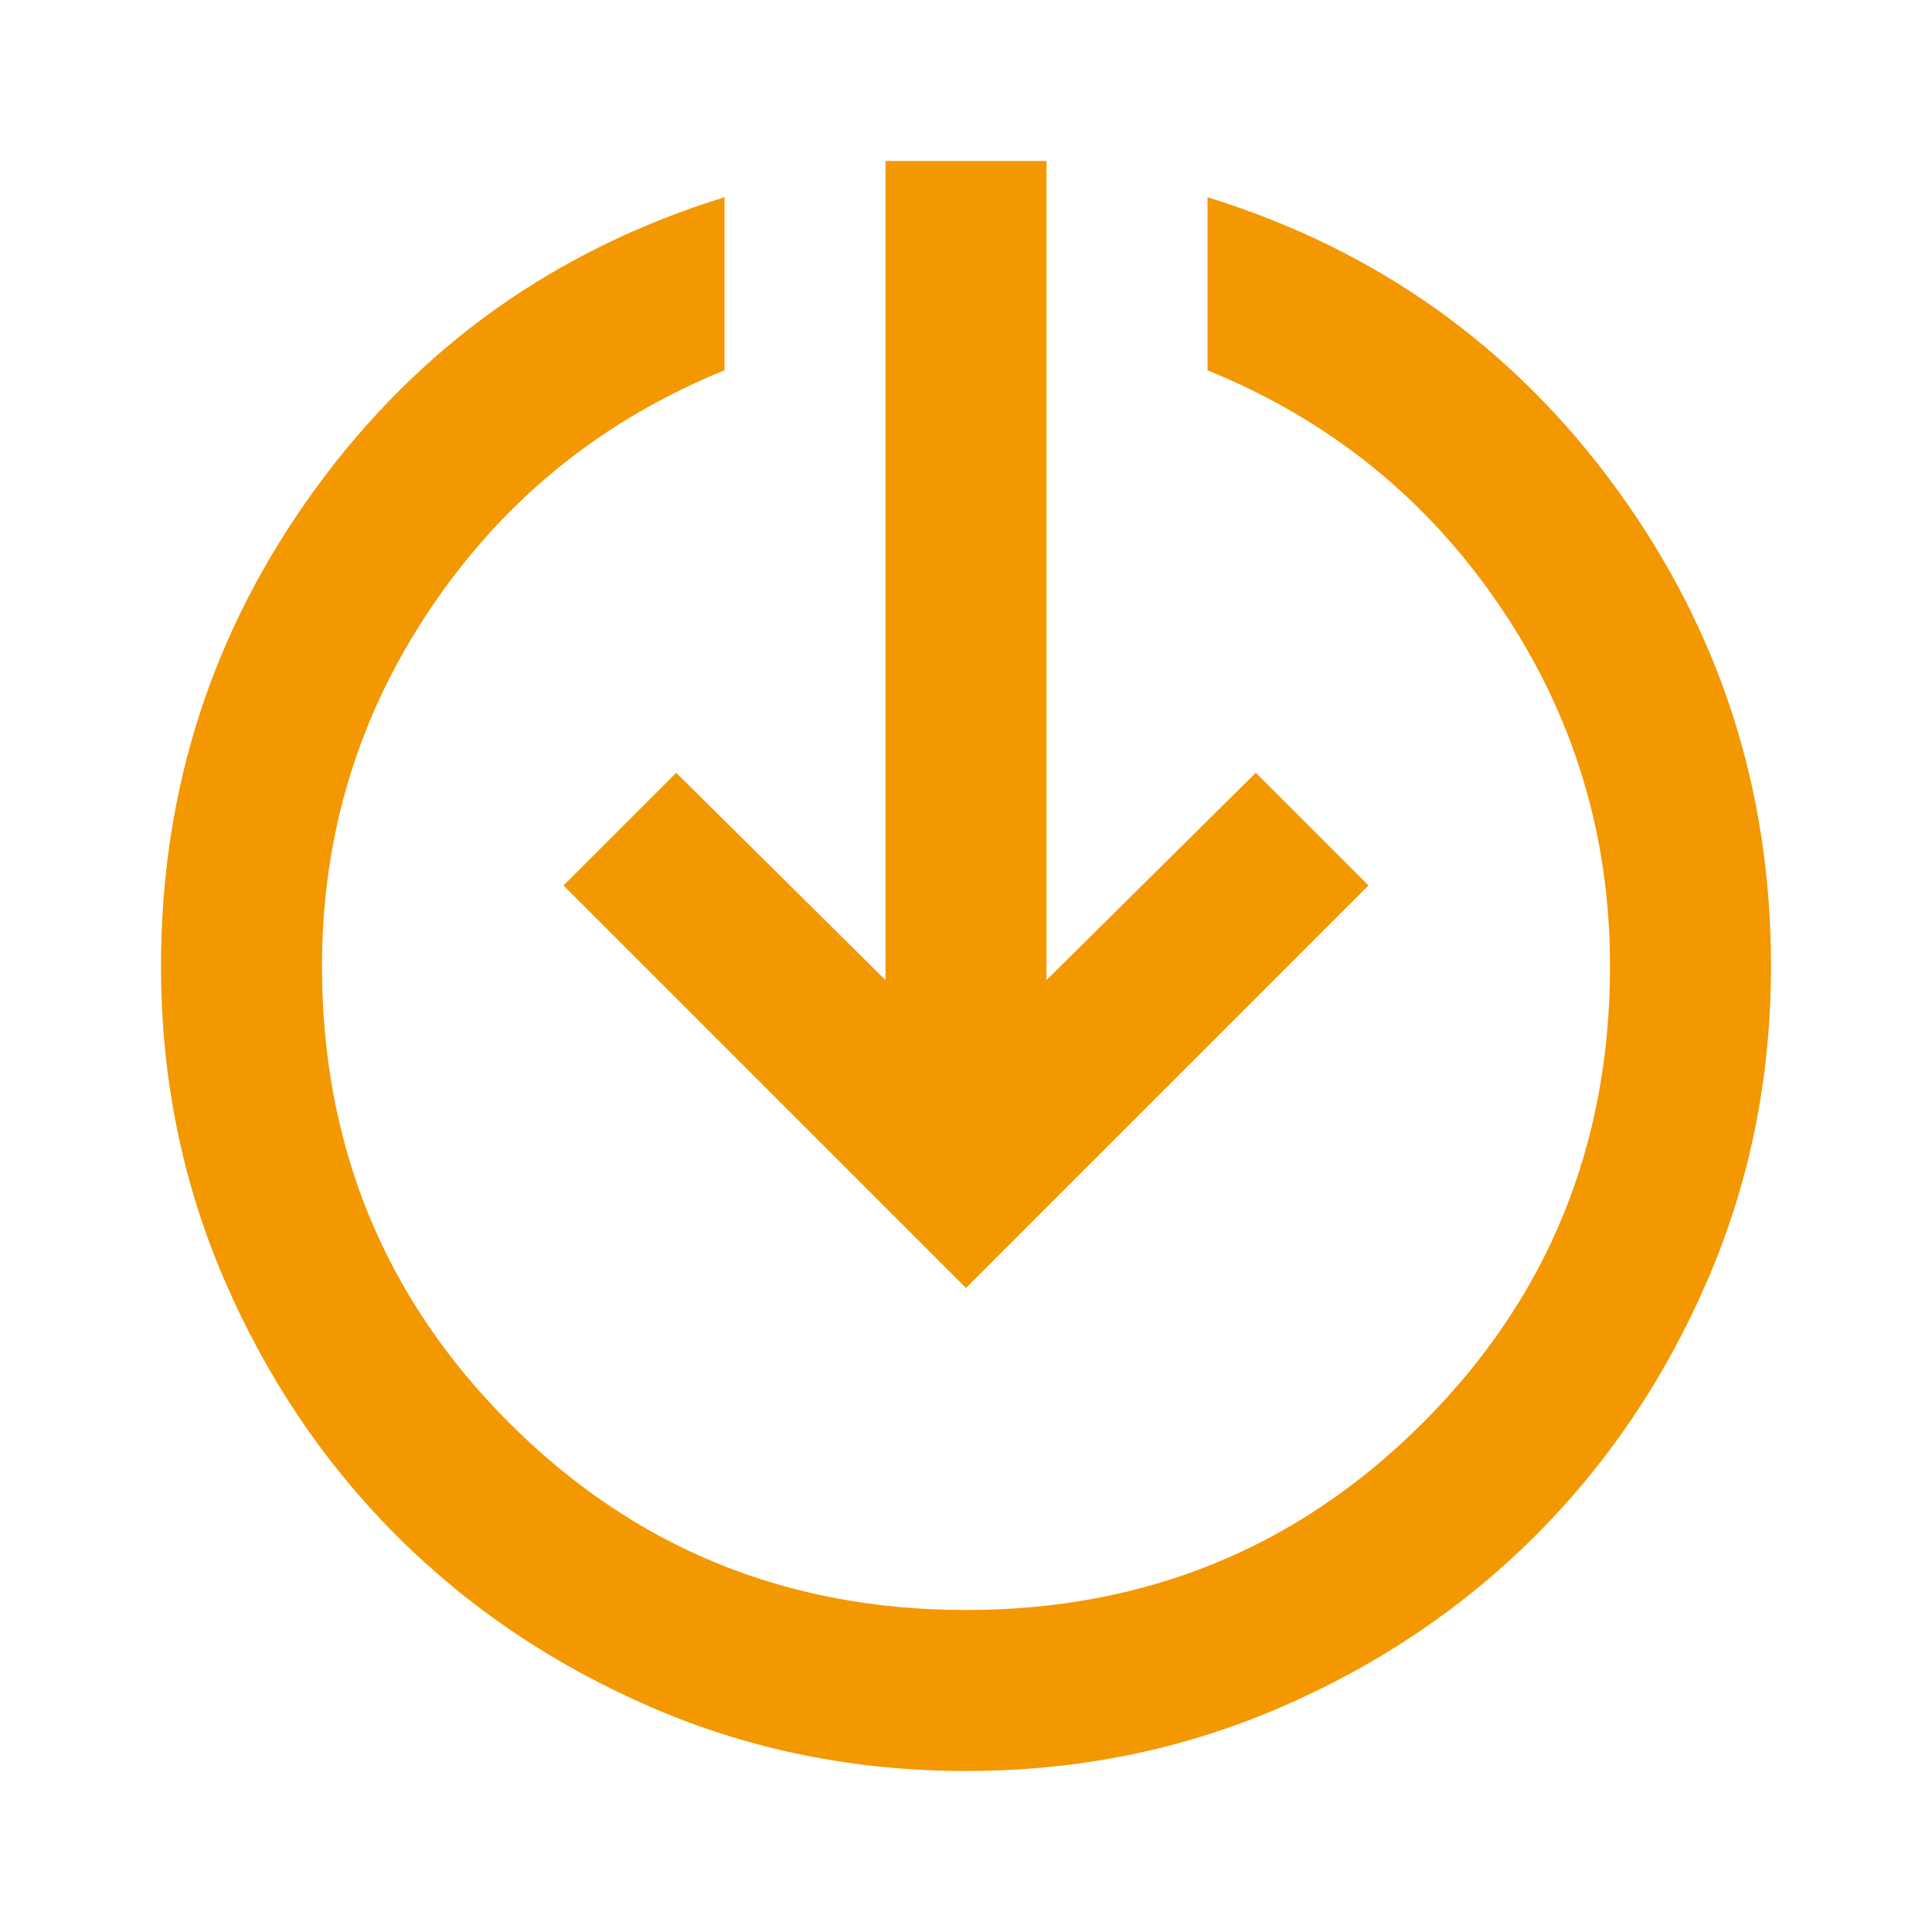
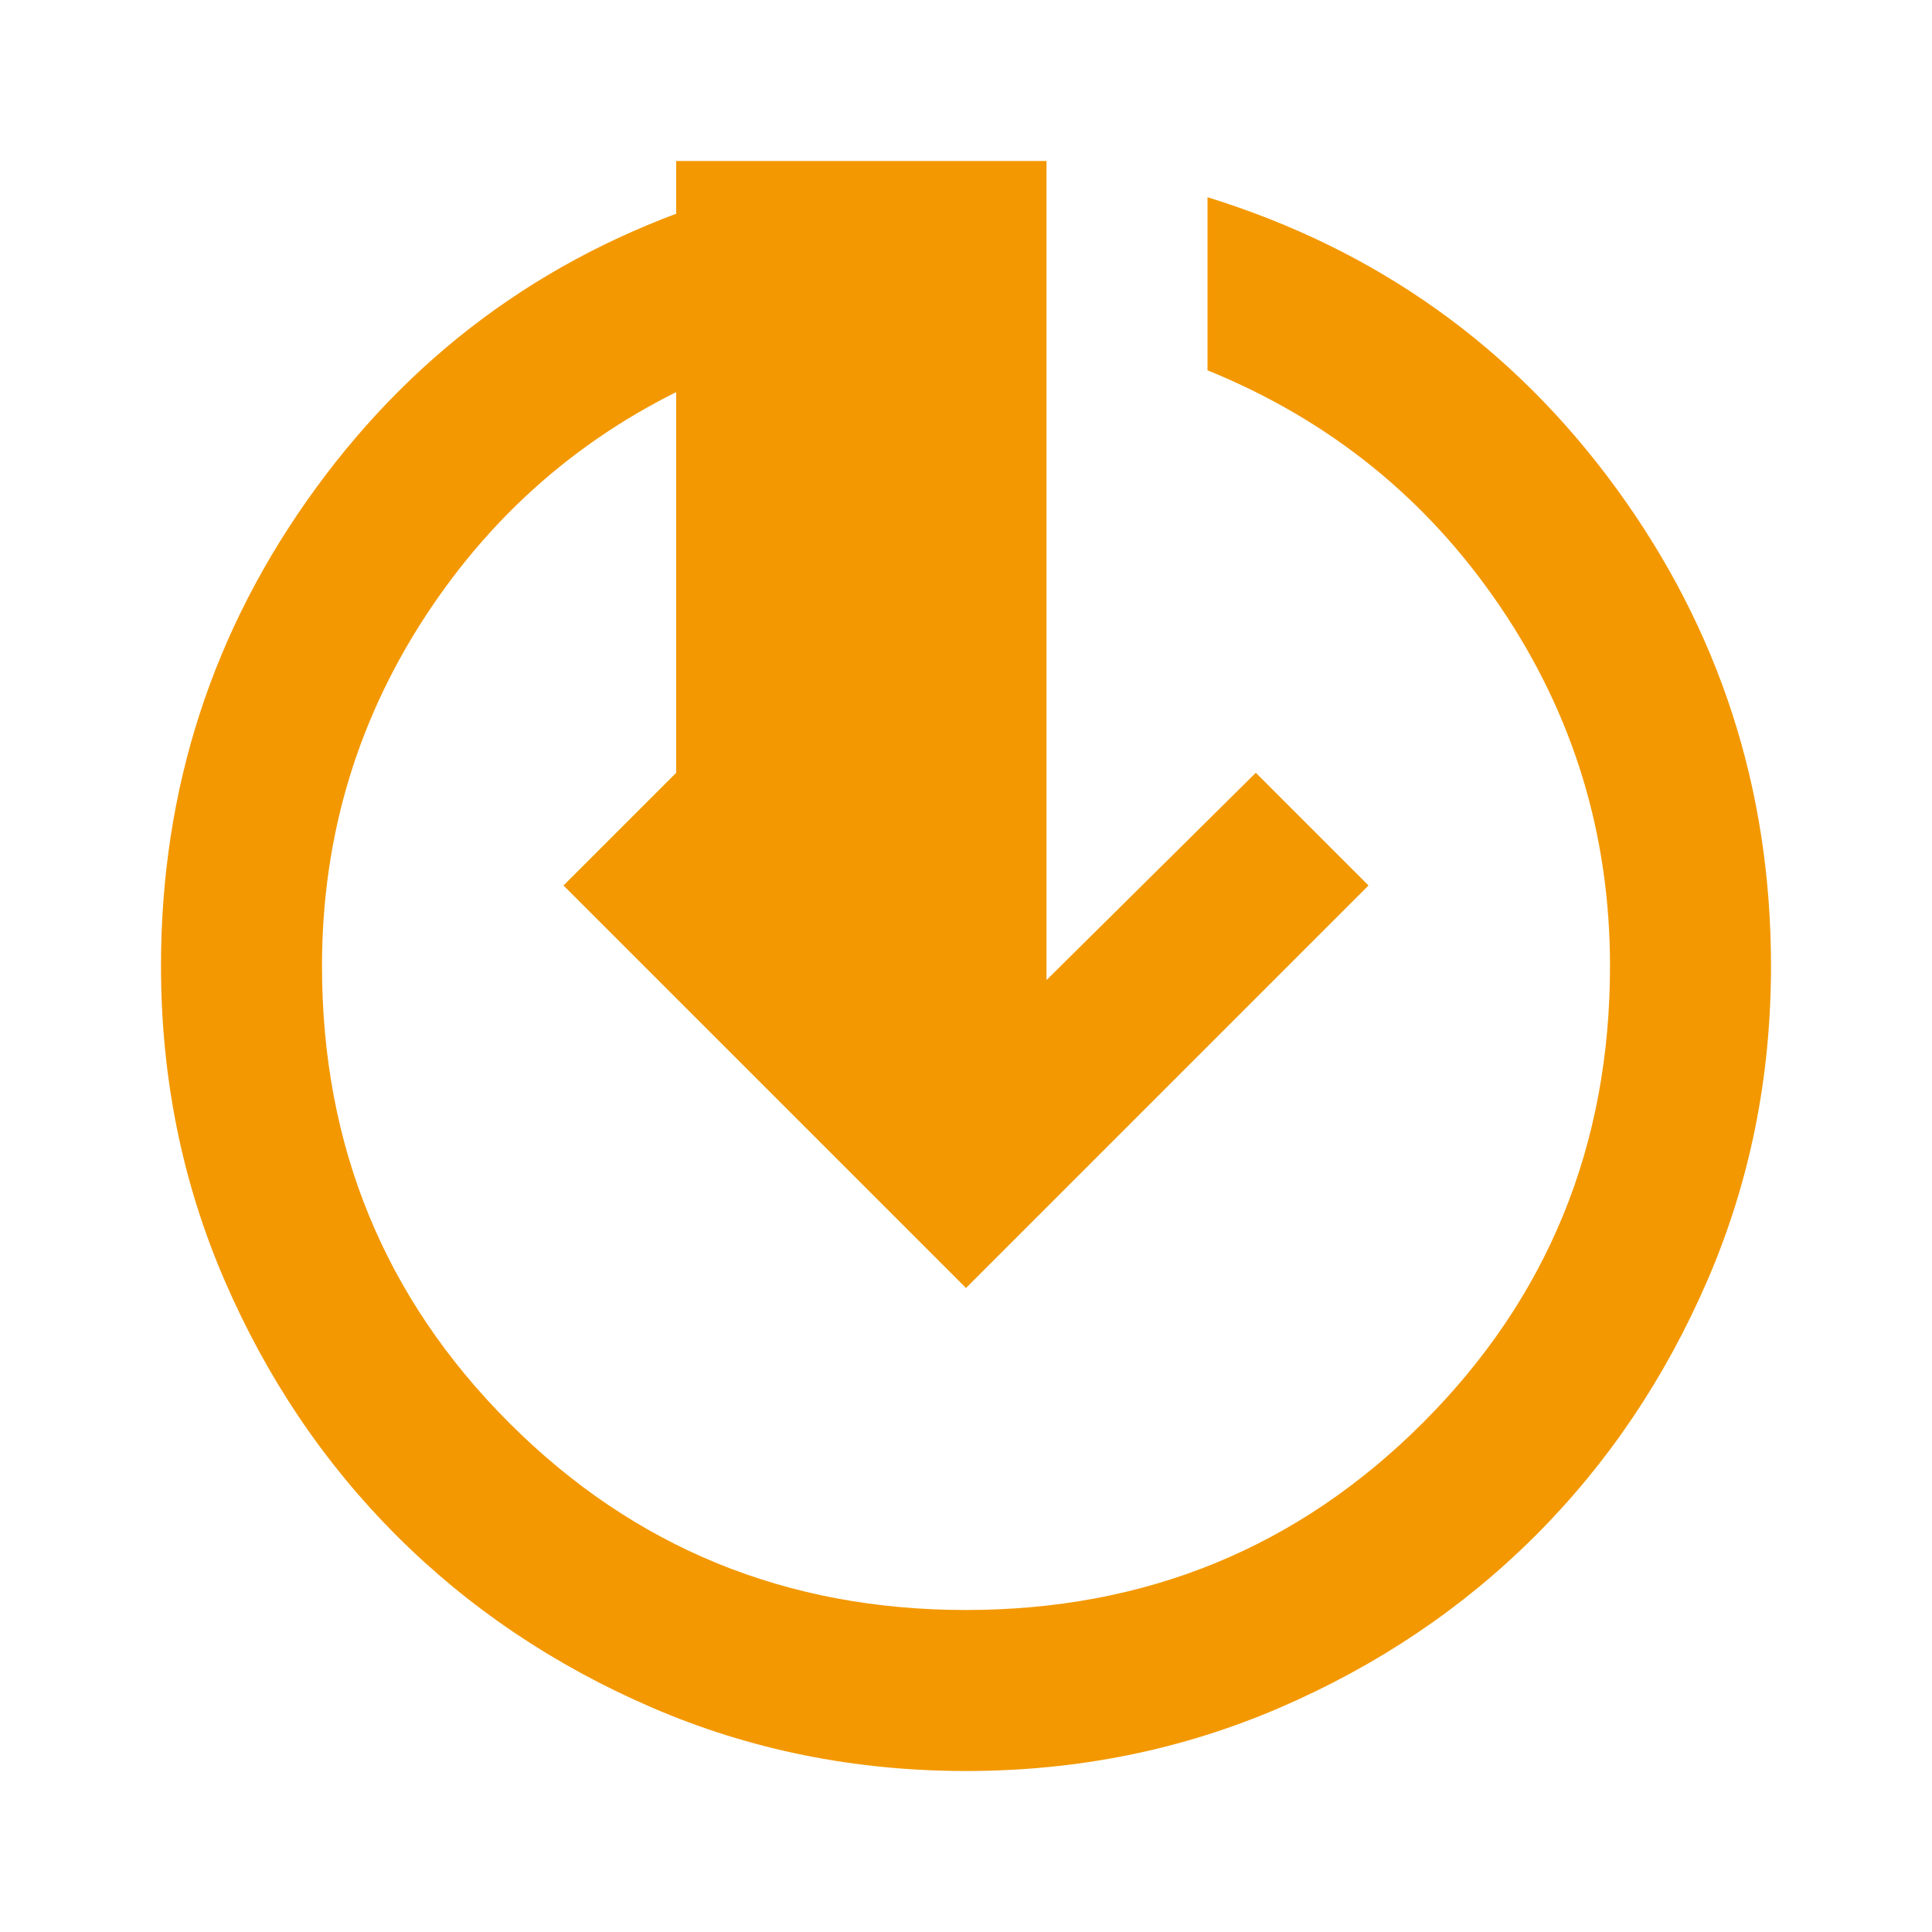
<svg xmlns="http://www.w3.org/2000/svg" width="48" height="48" viewBox="0 0 48 48" fill="none">
-   <path d="M24 44C21.233 44 18.633 43.475 16.2 42.425C13.767 41.375 11.65 39.95 9.85 38.15C8.05 36.35 6.625 34.233 5.575 31.8C4.525 29.367 4 26.767 4 24C4 19.6 5.283 15.642 7.85 12.125C10.417 8.608 13.8 6.2 18 4.9V9.2C14.967 10.433 12.542 12.392 10.725 15.075C8.908 17.758 8 20.733 8 24C8 28.467 9.55 32.25 12.65 35.35C15.75 38.45 19.533 40 24 40C28.467 40 32.25 38.45 35.35 35.35C38.45 32.25 40 28.467 40 24C40 20.733 39.092 17.758 37.275 15.075C35.458 12.392 33.033 10.433 30 9.2V4.9C34.2 6.2 37.583 8.608 40.15 12.125C42.717 15.642 44 19.6 44 24C44 26.767 43.475 29.367 42.425 31.8C41.375 34.233 39.95 36.35 38.15 38.15C36.35 39.95 34.233 41.375 31.8 42.425C29.367 43.475 26.767 44 24 44ZM24 32L14 22L16.8 19.2L22 24.35V4H26V24.35L31.2 19.2L34 22L24 32Z" fill="#F39800" />
+   <path d="M24 44C21.233 44 18.633 43.475 16.2 42.425C13.767 41.375 11.65 39.95 9.85 38.15C8.05 36.35 6.625 34.233 5.575 31.8C4.525 29.367 4 26.767 4 24C4 19.6 5.283 15.642 7.85 12.125C10.417 8.608 13.8 6.2 18 4.9V9.2C14.967 10.433 12.542 12.392 10.725 15.075C8.908 17.758 8 20.733 8 24C8 28.467 9.55 32.25 12.65 35.35C15.75 38.45 19.533 40 24 40C28.467 40 32.25 38.45 35.35 35.35C38.45 32.25 40 28.467 40 24C40 20.733 39.092 17.758 37.275 15.075C35.458 12.392 33.033 10.433 30 9.2V4.9C34.2 6.2 37.583 8.608 40.15 12.125C42.717 15.642 44 19.6 44 24C44 26.767 43.475 29.367 42.425 31.8C41.375 34.233 39.95 36.35 38.15 38.15C36.35 39.95 34.233 41.375 31.8 42.425C29.367 43.475 26.767 44 24 44ZM24 32L14 22L16.8 19.2V4H26V24.35L31.2 19.2L34 22L24 32Z" fill="#F39800" />
</svg>